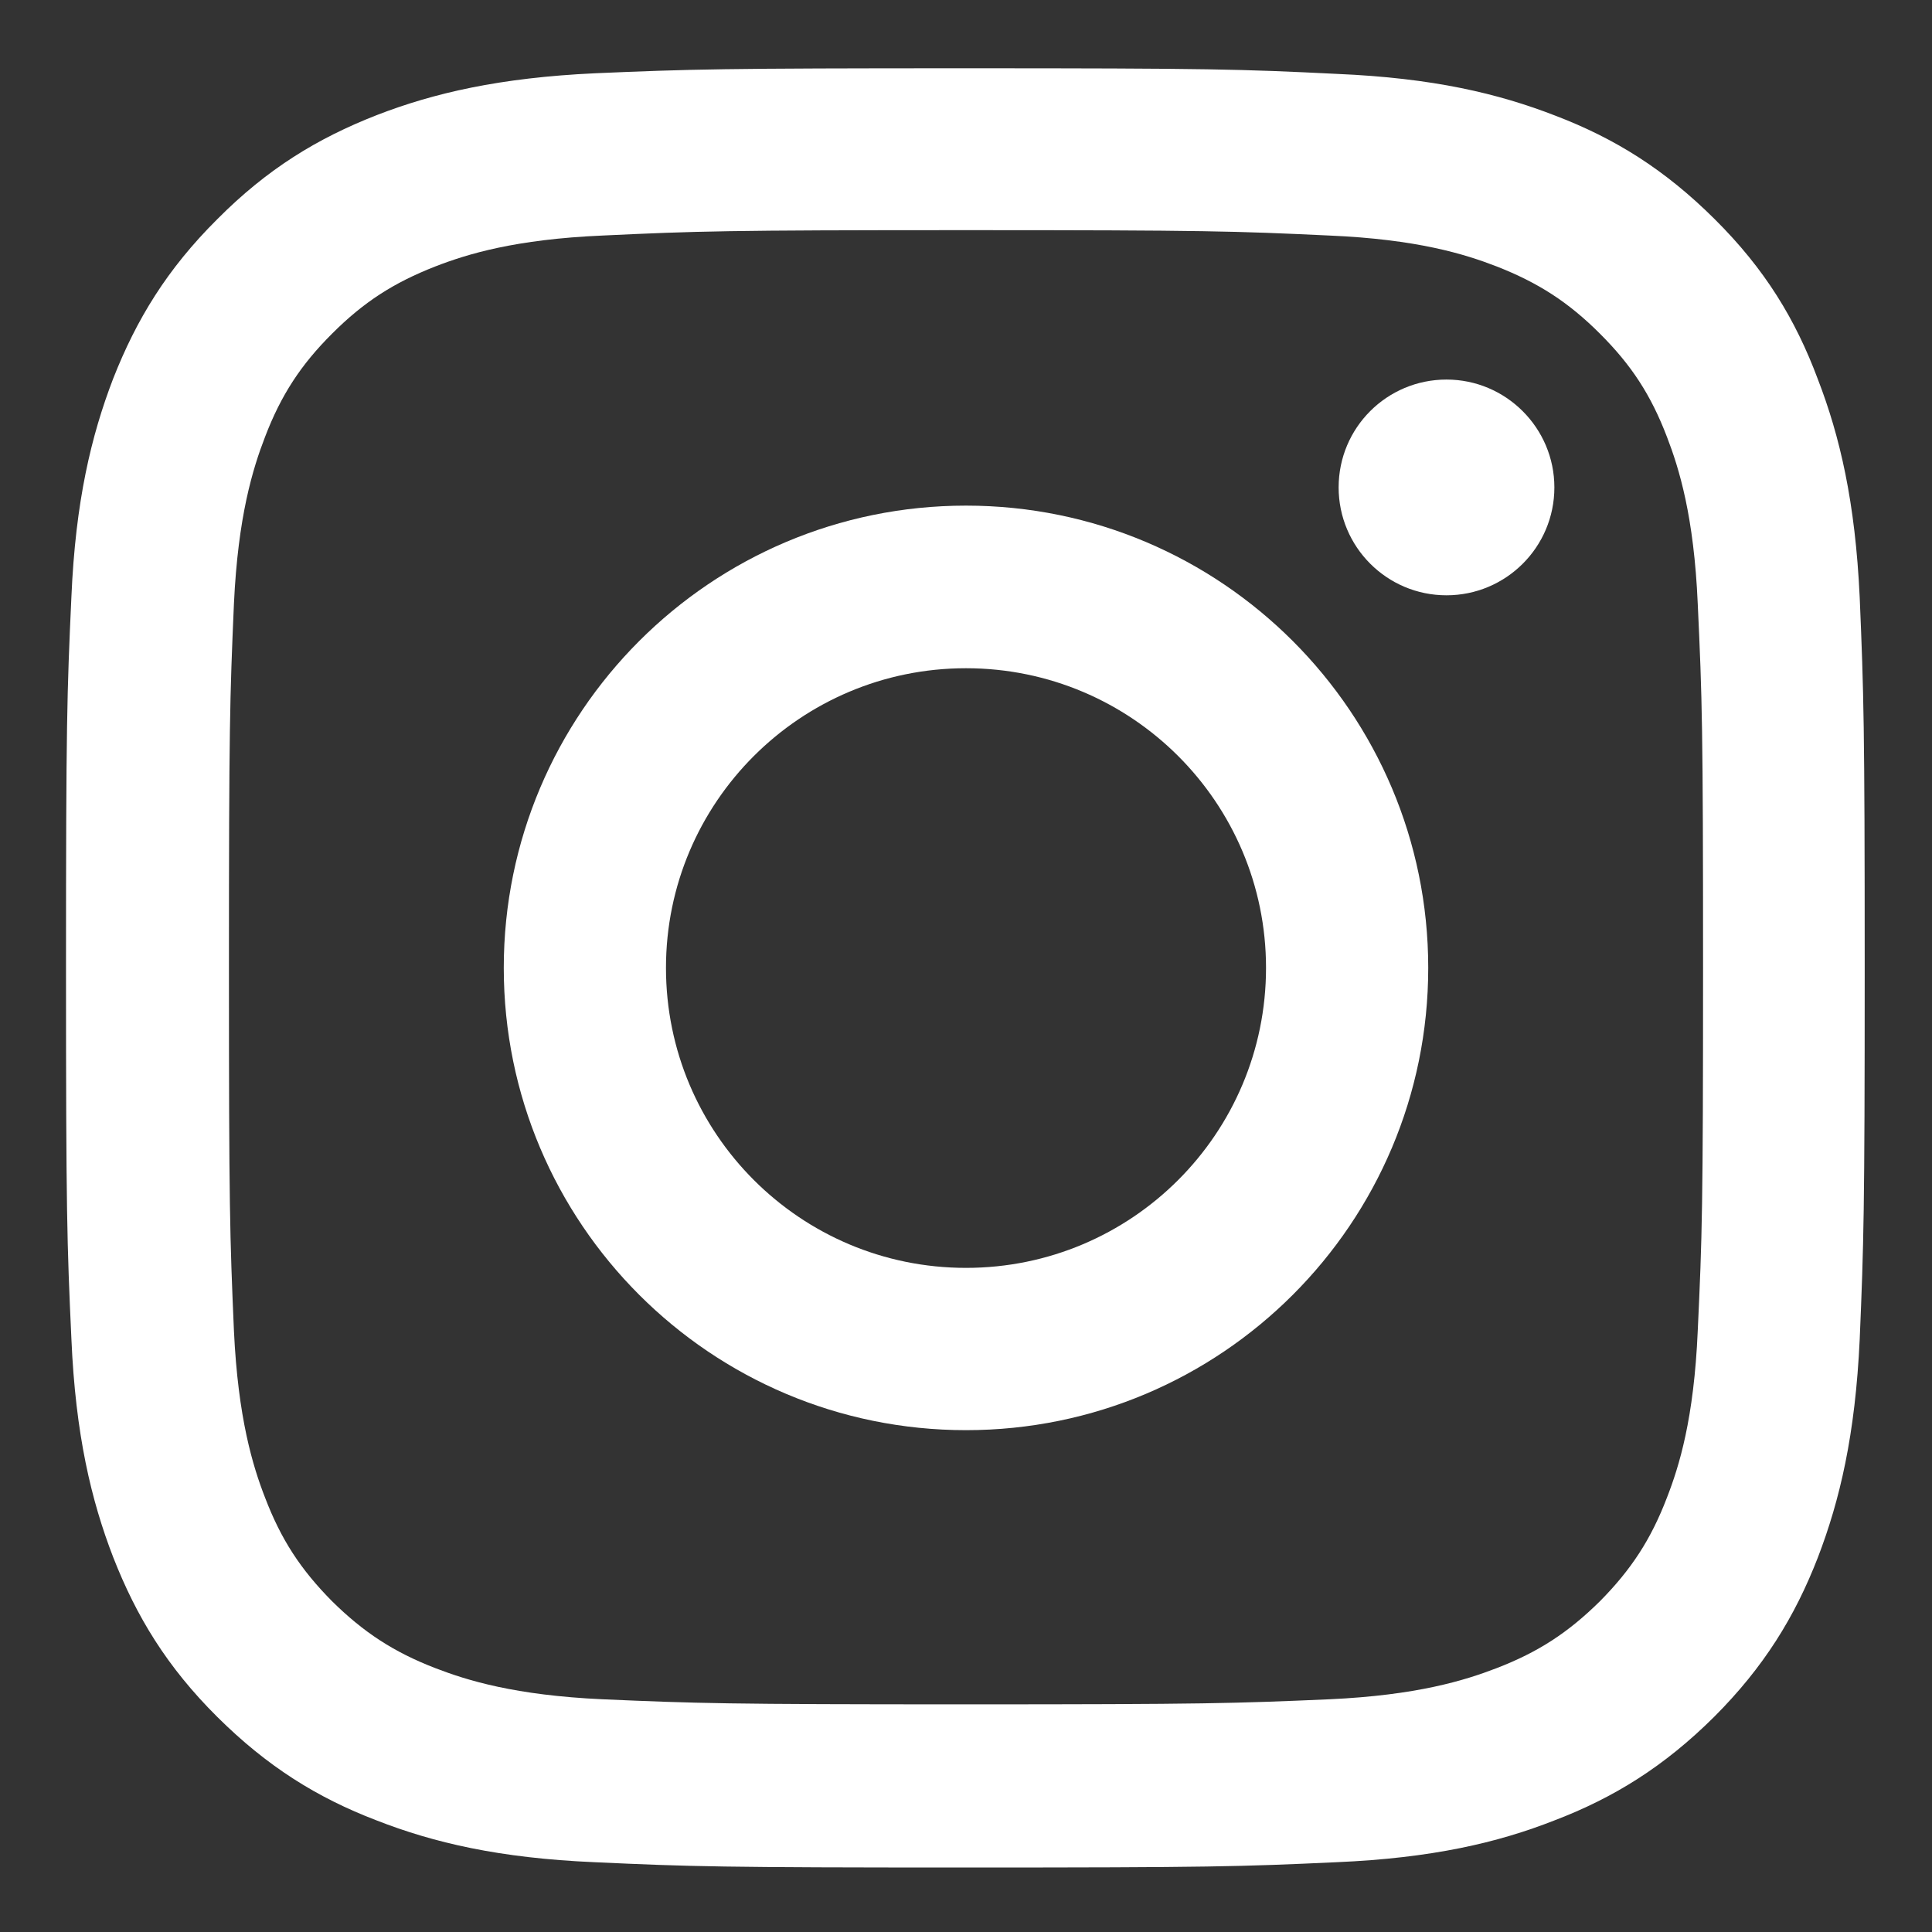
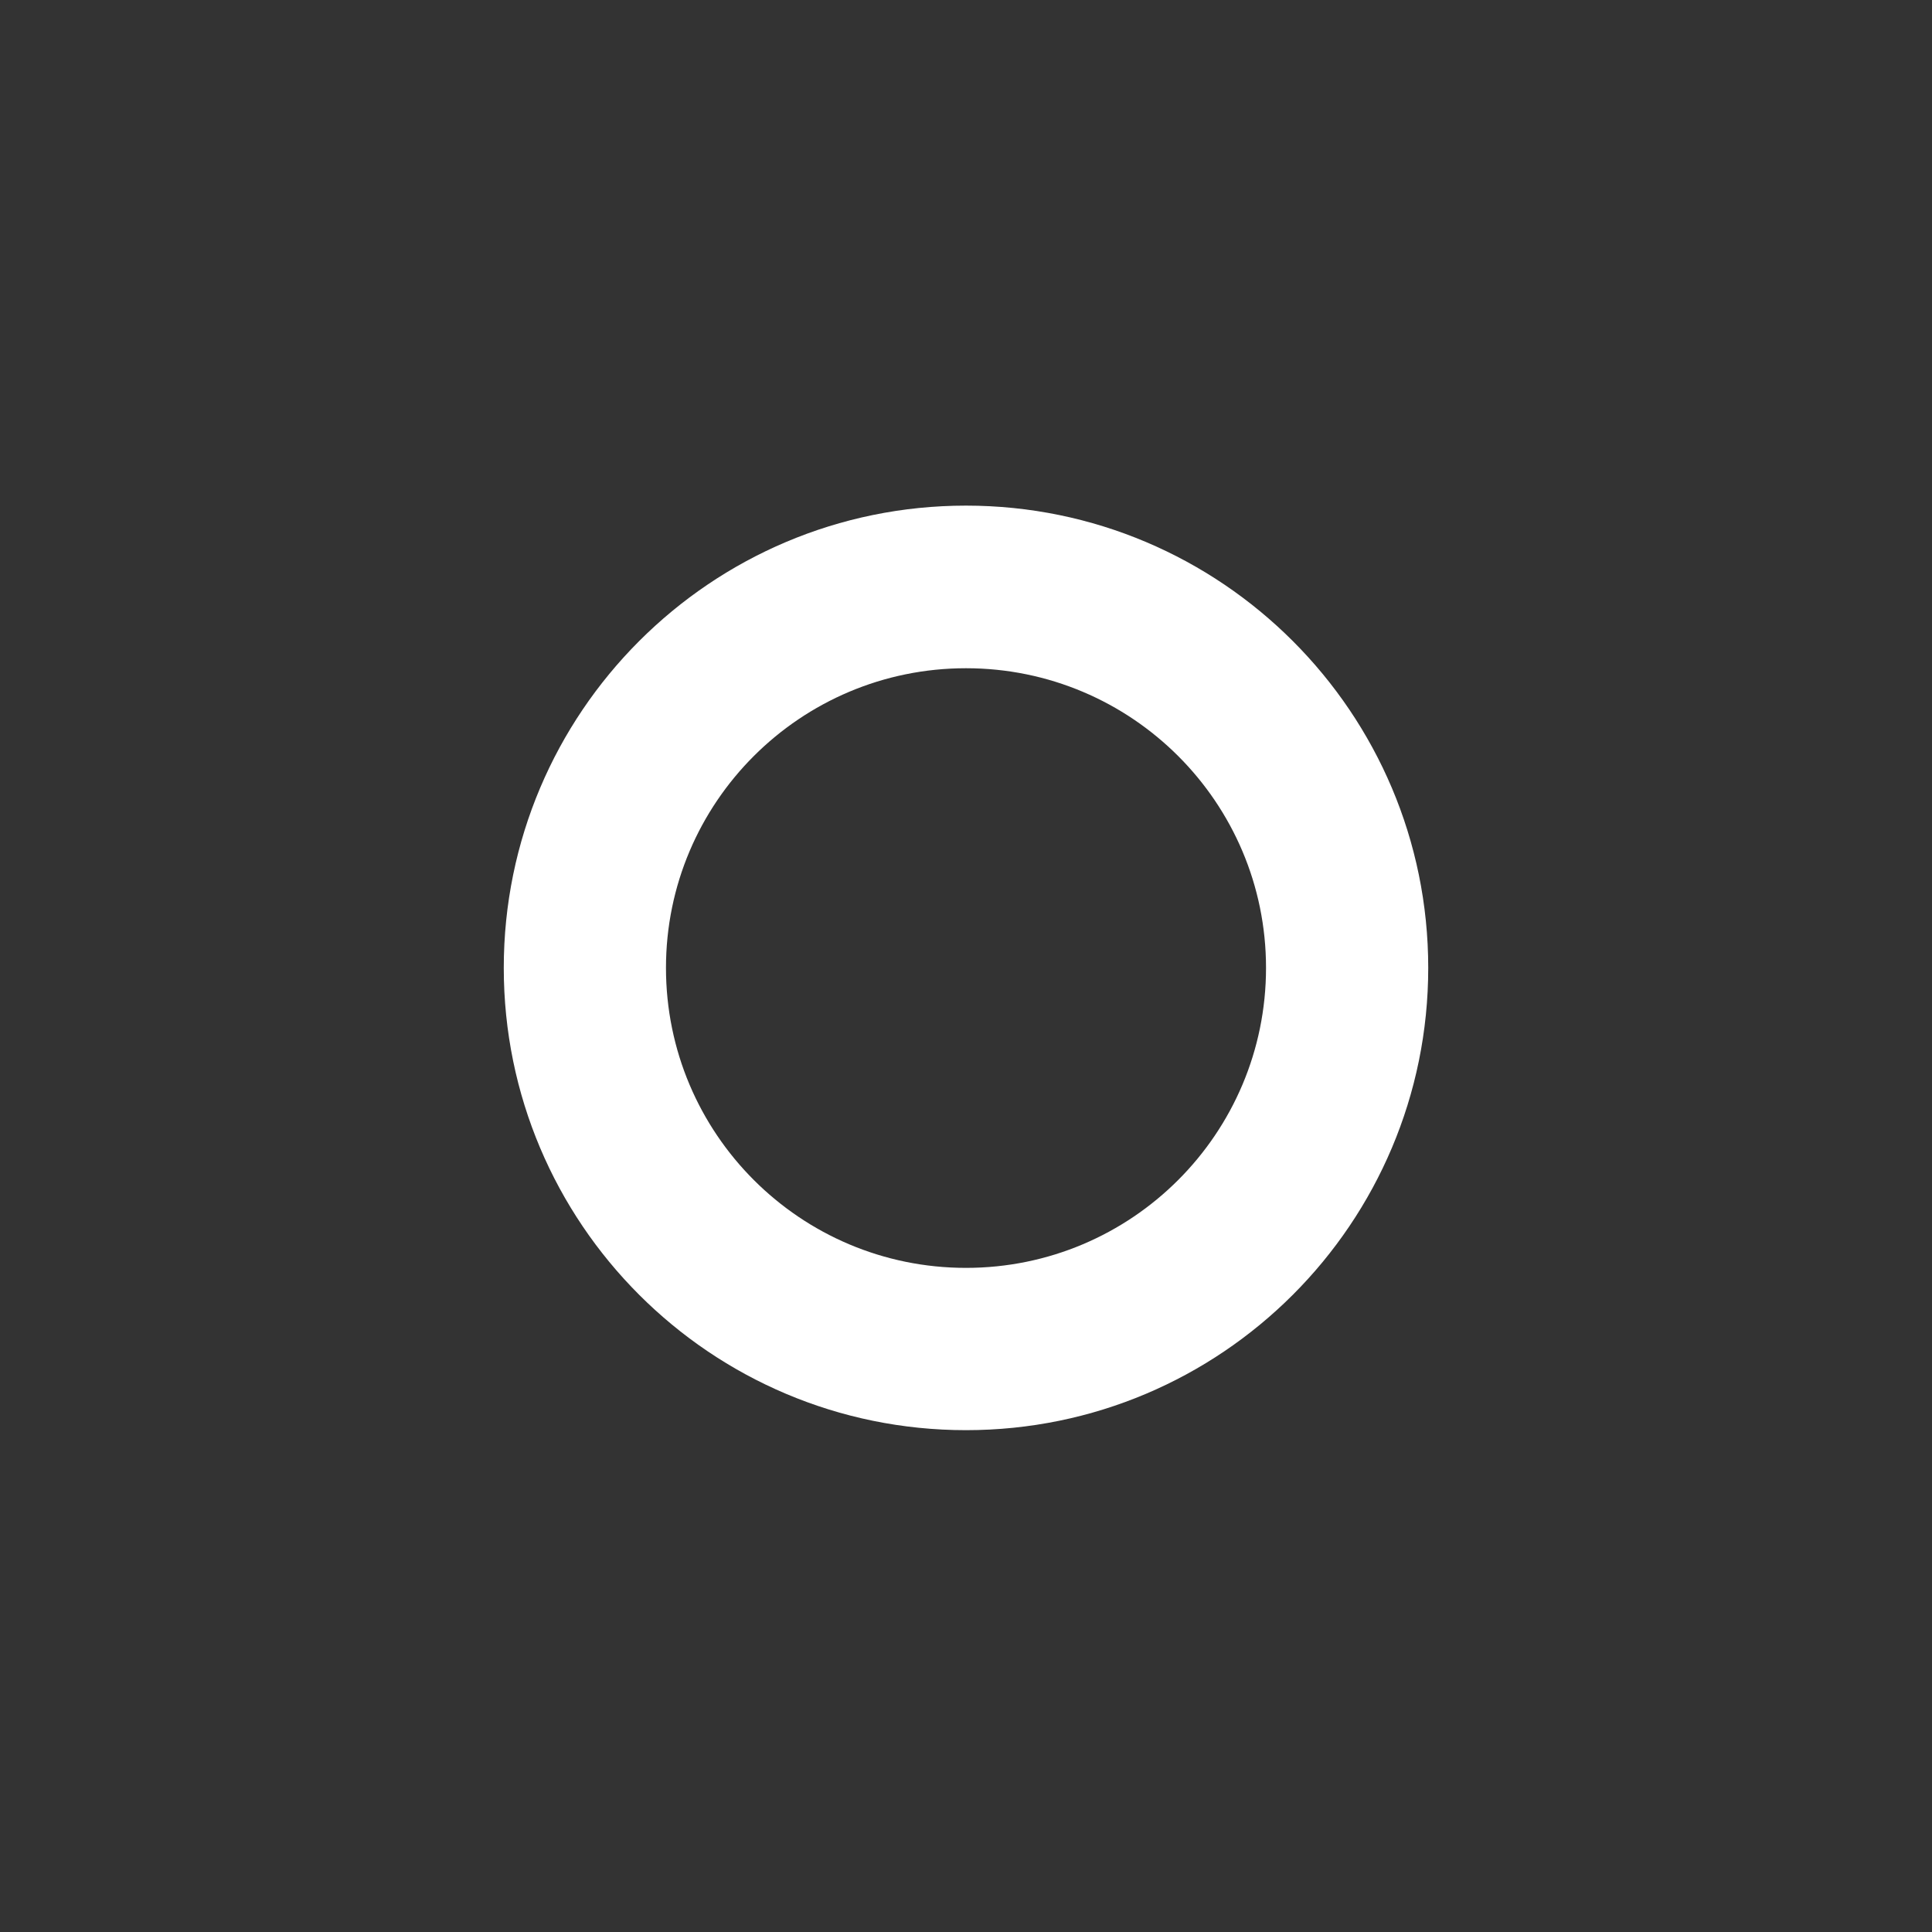
<svg xmlns="http://www.w3.org/2000/svg" width="24px" height="24px" viewBox="0 0 24 24" version="1.1">
  <rect x="0" y="0" width="24" height="24" fill="#333333" stroke="none" />
  <defs>
    <clipPath id="clip1">
-       <path d="M 0.82 0.848 L 23.18 0.848 L 23.18 23.203 L 0.82 23.203 Z M 0.82 0.848 " />
-     </clipPath>
+       </clipPath>
  </defs>
  <g id="surface1">
    <g clip-path="url(#clip1)" clip-rule="nonzero">
-       <path style=" stroke:none;fill-rule:nonzero;fill:rgb(100%,100%,100%);fill-opacity:1;" d="M 12 2.859 C 14.988 2.859 15.34 2.871 16.516 2.926 C 17.605 2.973 18.195 3.156 18.59 3.309 C 19.109 3.512 19.484 3.754 19.875 4.145 C 20.266 4.535 20.508 4.906 20.707 5.426 C 20.859 5.82 21.043 6.414 21.09 7.5 C 21.145 8.68 21.156 9.035 21.156 12.016 C 21.156 15.004 21.145 15.355 21.09 16.531 C 21.043 17.625 20.859 18.215 20.707 18.605 C 20.508 19.125 20.262 19.5 19.875 19.891 C 19.48 20.281 19.109 20.523 18.59 20.723 C 18.195 20.875 17.602 21.059 16.516 21.109 C 15.336 21.16 14.984 21.172 12 21.172 C 9.012 21.172 8.66 21.16 7.484 21.109 C 6.395 21.059 5.805 20.875 5.41 20.723 C 4.891 20.523 4.516 20.277 4.125 19.891 C 3.734 19.496 3.492 19.125 3.293 18.605 C 3.141 18.215 2.957 17.617 2.906 16.531 C 2.855 15.352 2.844 15 2.844 12.016 C 2.844 9.031 2.855 8.676 2.906 7.5 C 2.957 6.41 3.141 5.82 3.293 5.426 C 3.492 4.906 3.738 4.531 4.125 4.145 C 4.52 3.75 4.891 3.512 5.41 3.309 C 5.805 3.156 6.398 2.973 7.484 2.926 C 8.66 2.871 9.012 2.859 12 2.859 Z M 12 0.848 C 8.965 0.848 8.586 0.859 7.395 0.91 C 6.207 0.965 5.387 1.156 4.68 1.43 C 3.941 1.719 3.32 2.098 2.699 2.723 C 2.074 3.344 1.695 3.969 1.406 4.703 C 1.133 5.414 0.938 6.227 0.887 7.414 C 0.832 8.609 0.82 8.992 0.82 12.023 C 0.82 15.059 0.832 15.441 0.887 16.633 C 0.938 17.82 1.133 18.637 1.406 19.344 C 1.695 20.082 2.074 20.707 2.699 21.328 C 3.32 21.945 3.941 22.332 4.676 22.613 C 5.387 22.891 6.199 23.082 7.387 23.133 C 8.582 23.188 8.961 23.199 11.996 23.199 C 15.031 23.199 15.41 23.188 16.602 23.133 C 17.789 23.082 18.605 22.891 19.312 22.613 C 20.047 22.332 20.672 21.945 21.293 21.328 C 21.914 20.707 22.297 20.082 22.582 19.348 C 22.855 18.637 23.047 17.824 23.102 16.637 C 23.152 15.445 23.164 15.066 23.164 12.031 C 23.164 8.996 23.152 8.613 23.102 7.422 C 23.047 6.234 22.855 5.418 22.582 4.711 C 22.305 3.969 21.926 3.344 21.301 2.723 C 20.68 2.105 20.059 1.719 19.324 1.438 C 18.609 1.16 17.801 0.969 16.609 0.918 C 15.414 0.859 15.035 0.848 12 0.848 Z M 12 0.848 " />
-     </g>
+       </g>
    <path style=" stroke:none;fill-rule:nonzero;fill:rgb(100%,100%,100%);fill-opacity:1;" d="M 12 6.281 C 8.828 6.281 6.258 8.855 6.258 12.023 C 6.258 15.195 8.828 17.766 12 17.766 C 15.172 17.766 17.742 15.195 17.742 12.023 C 17.742 8.855 15.172 6.281 12 6.281 Z M 12 15.75 C 9.941 15.75 8.273 14.082 8.273 12.023 C 8.273 9.969 9.941 8.301 12 8.301 C 14.059 8.301 15.727 9.969 15.727 12.023 C 15.727 14.082 14.059 15.75 12 15.75 Z M 12 15.75 " />
-     <path style=" stroke:none;fill-rule:nonzero;fill:rgb(100%,100%,100%);fill-opacity:1;" d="M 19.309 6.055 C 19.309 6.797 18.707 7.395 17.969 7.395 C 17.227 7.395 16.629 6.793 16.629 6.055 C 16.629 5.312 17.23 4.715 17.969 4.715 C 18.707 4.715 19.309 5.316 19.309 6.055 Z M 19.309 6.055 " />
  </g>
</svg>